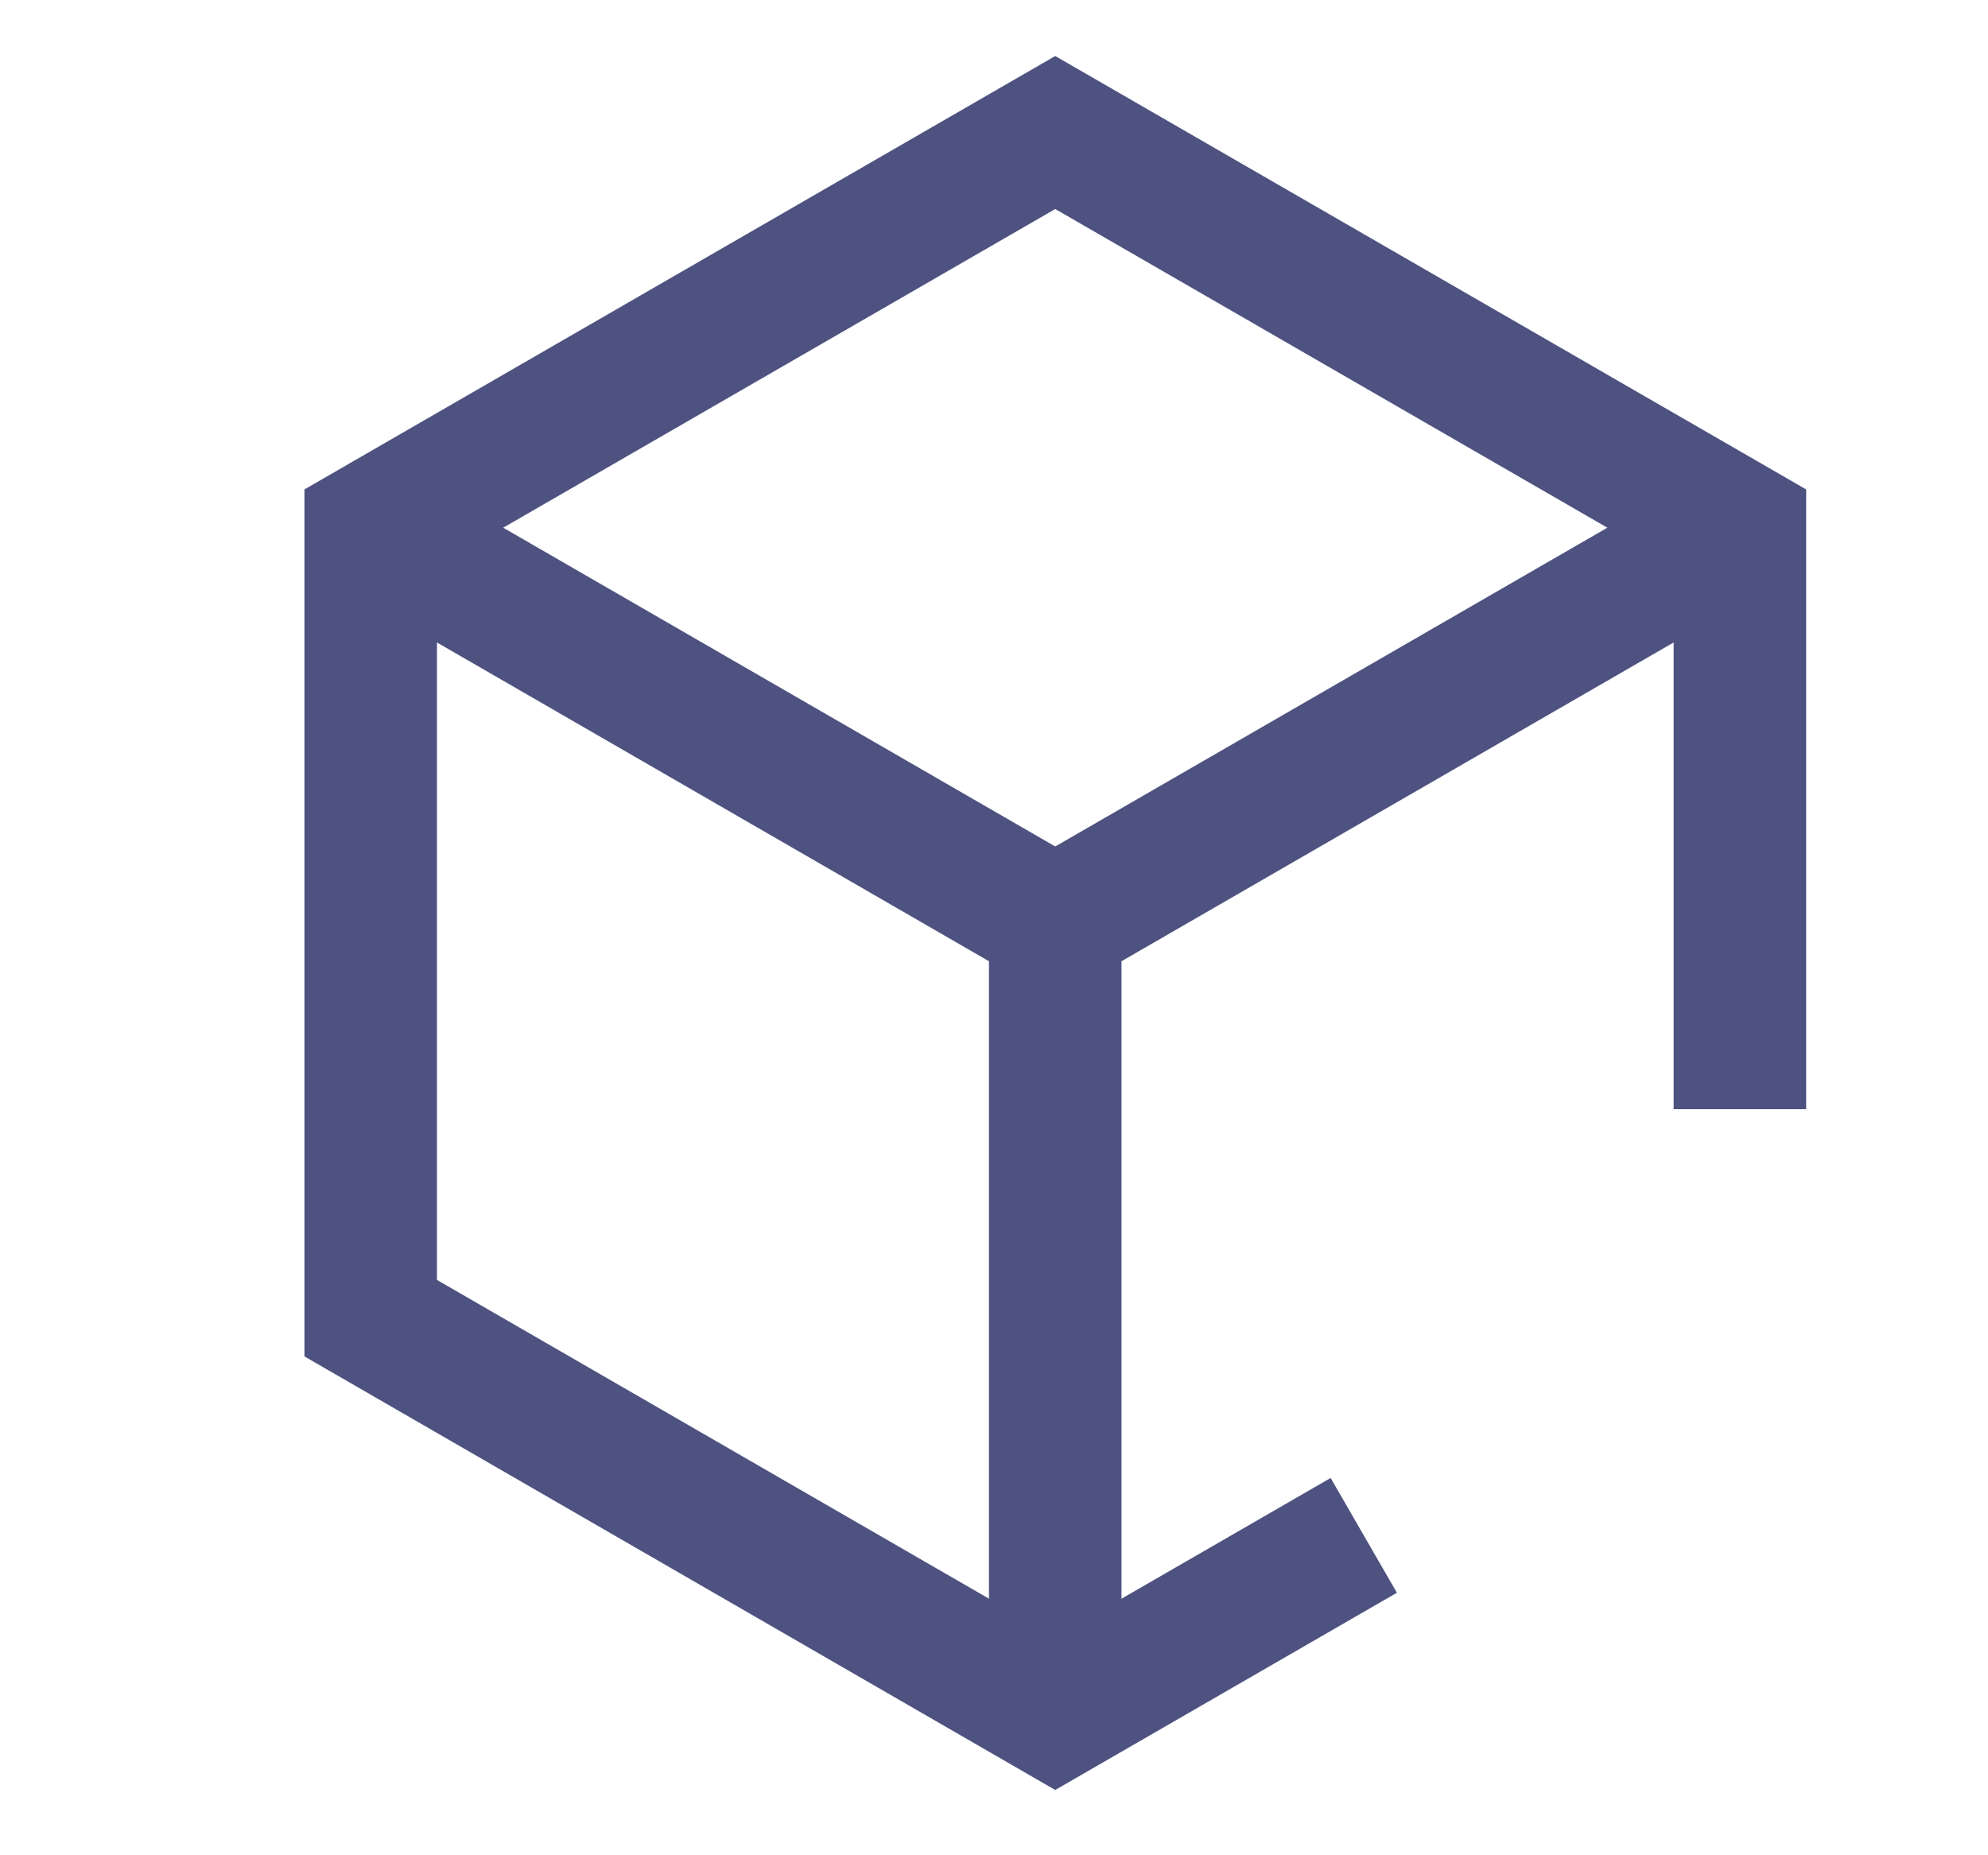
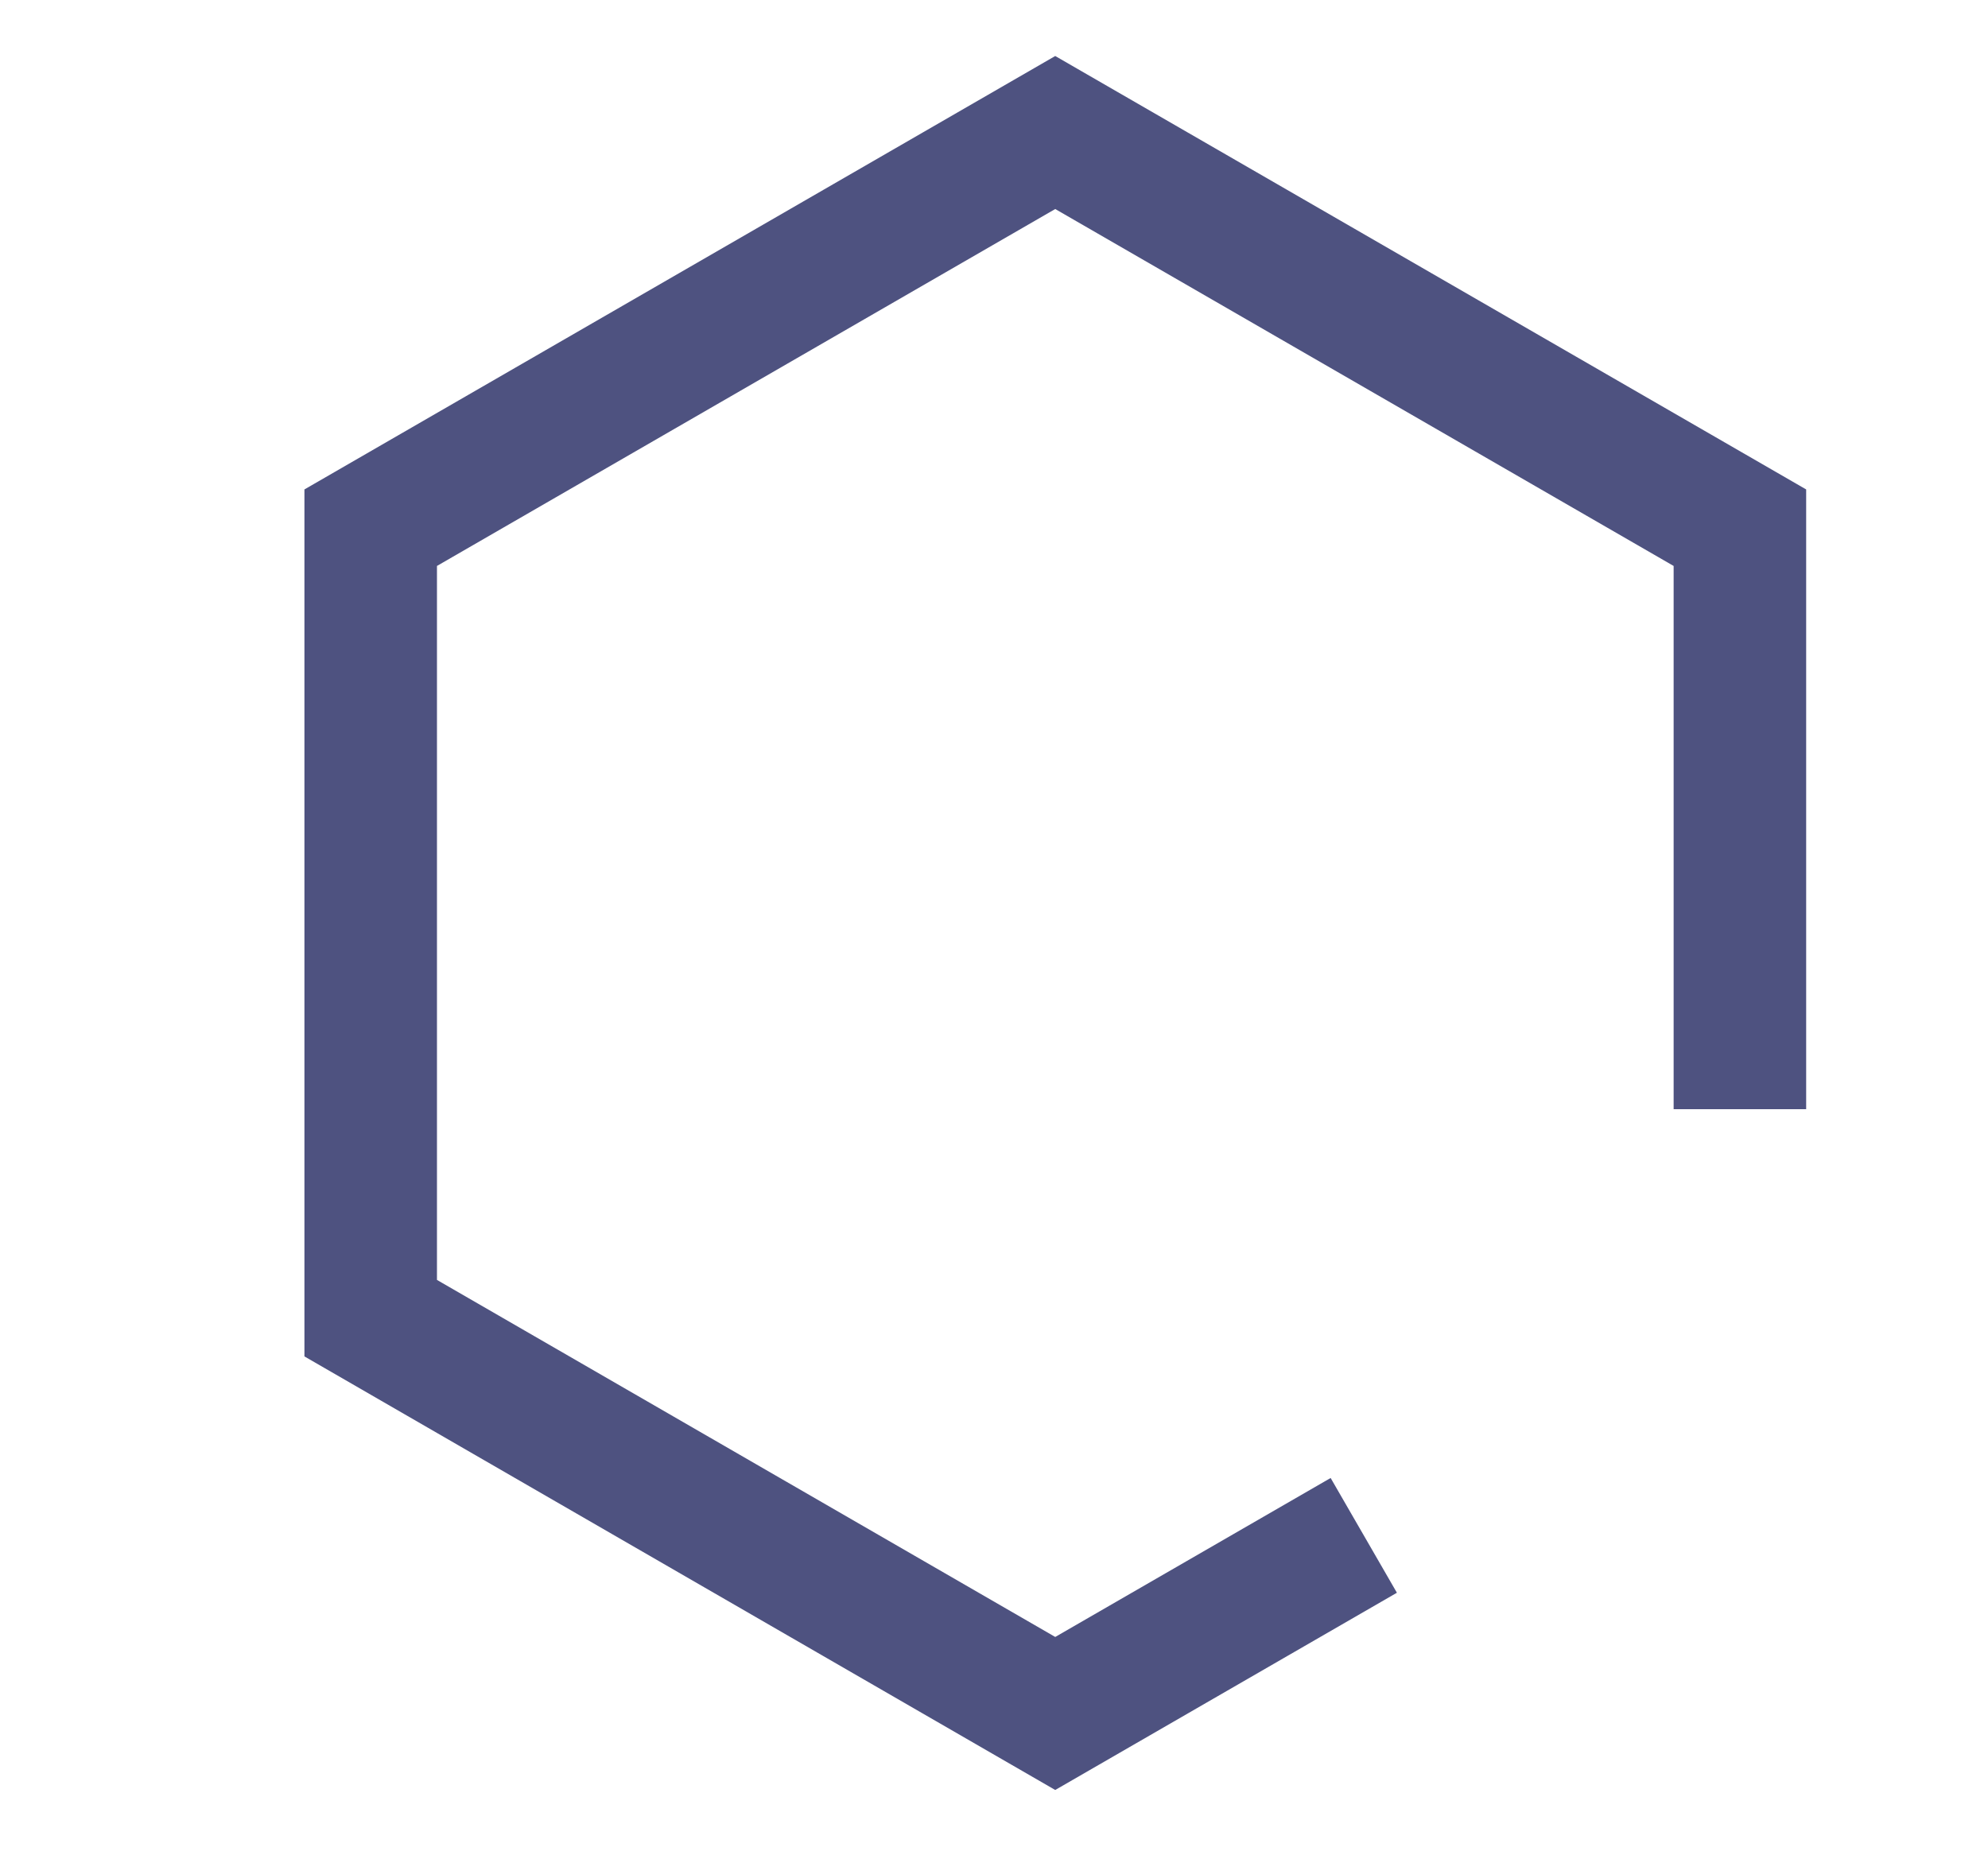
<svg xmlns="http://www.w3.org/2000/svg" width="15" height="14" viewBox="0 0 15 14" fill="none">
  <path d="M13.128 8.37V3.982L7.962 1L2.797 3.982V9.947L7.962 12.93L10.29 11.586" stroke="#4E5280" stroke-miterlimit="10" />
-   <path d="M2.797 3.982L7.962 6.965M7.962 6.965L13.128 3.982M7.962 6.965V12.93" stroke="#4E5280" stroke-miterlimit="10" />
</svg>